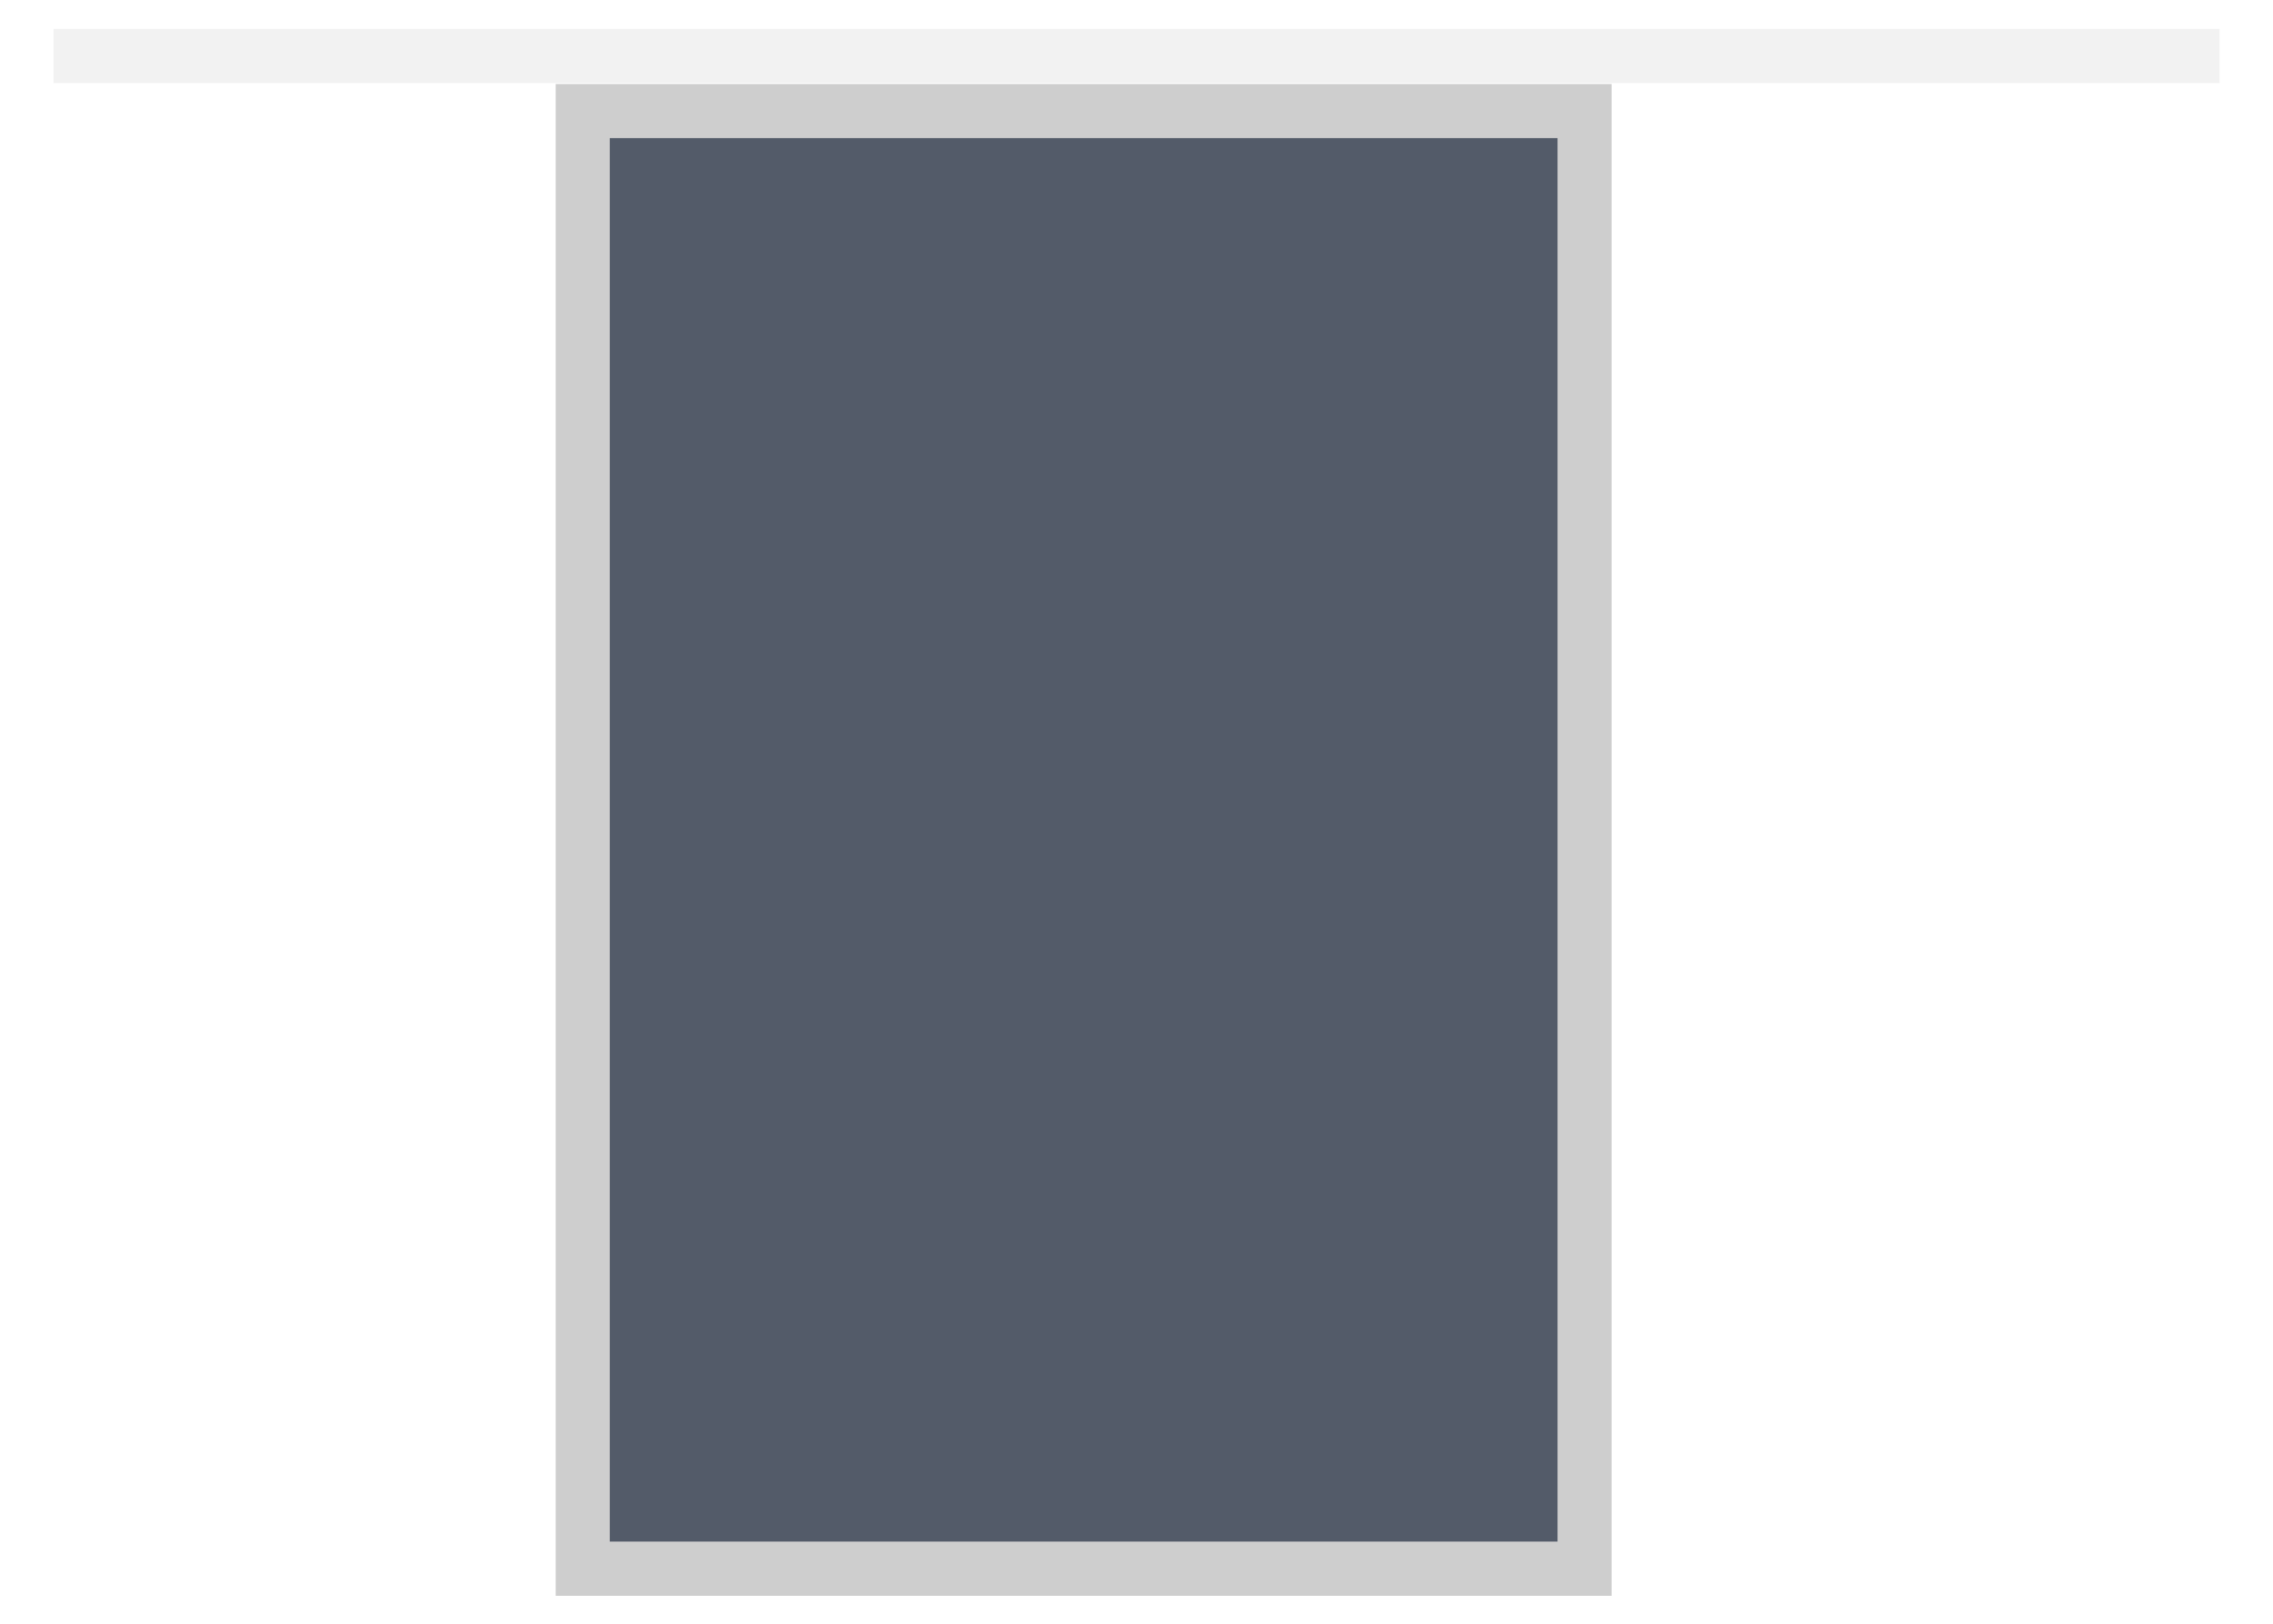
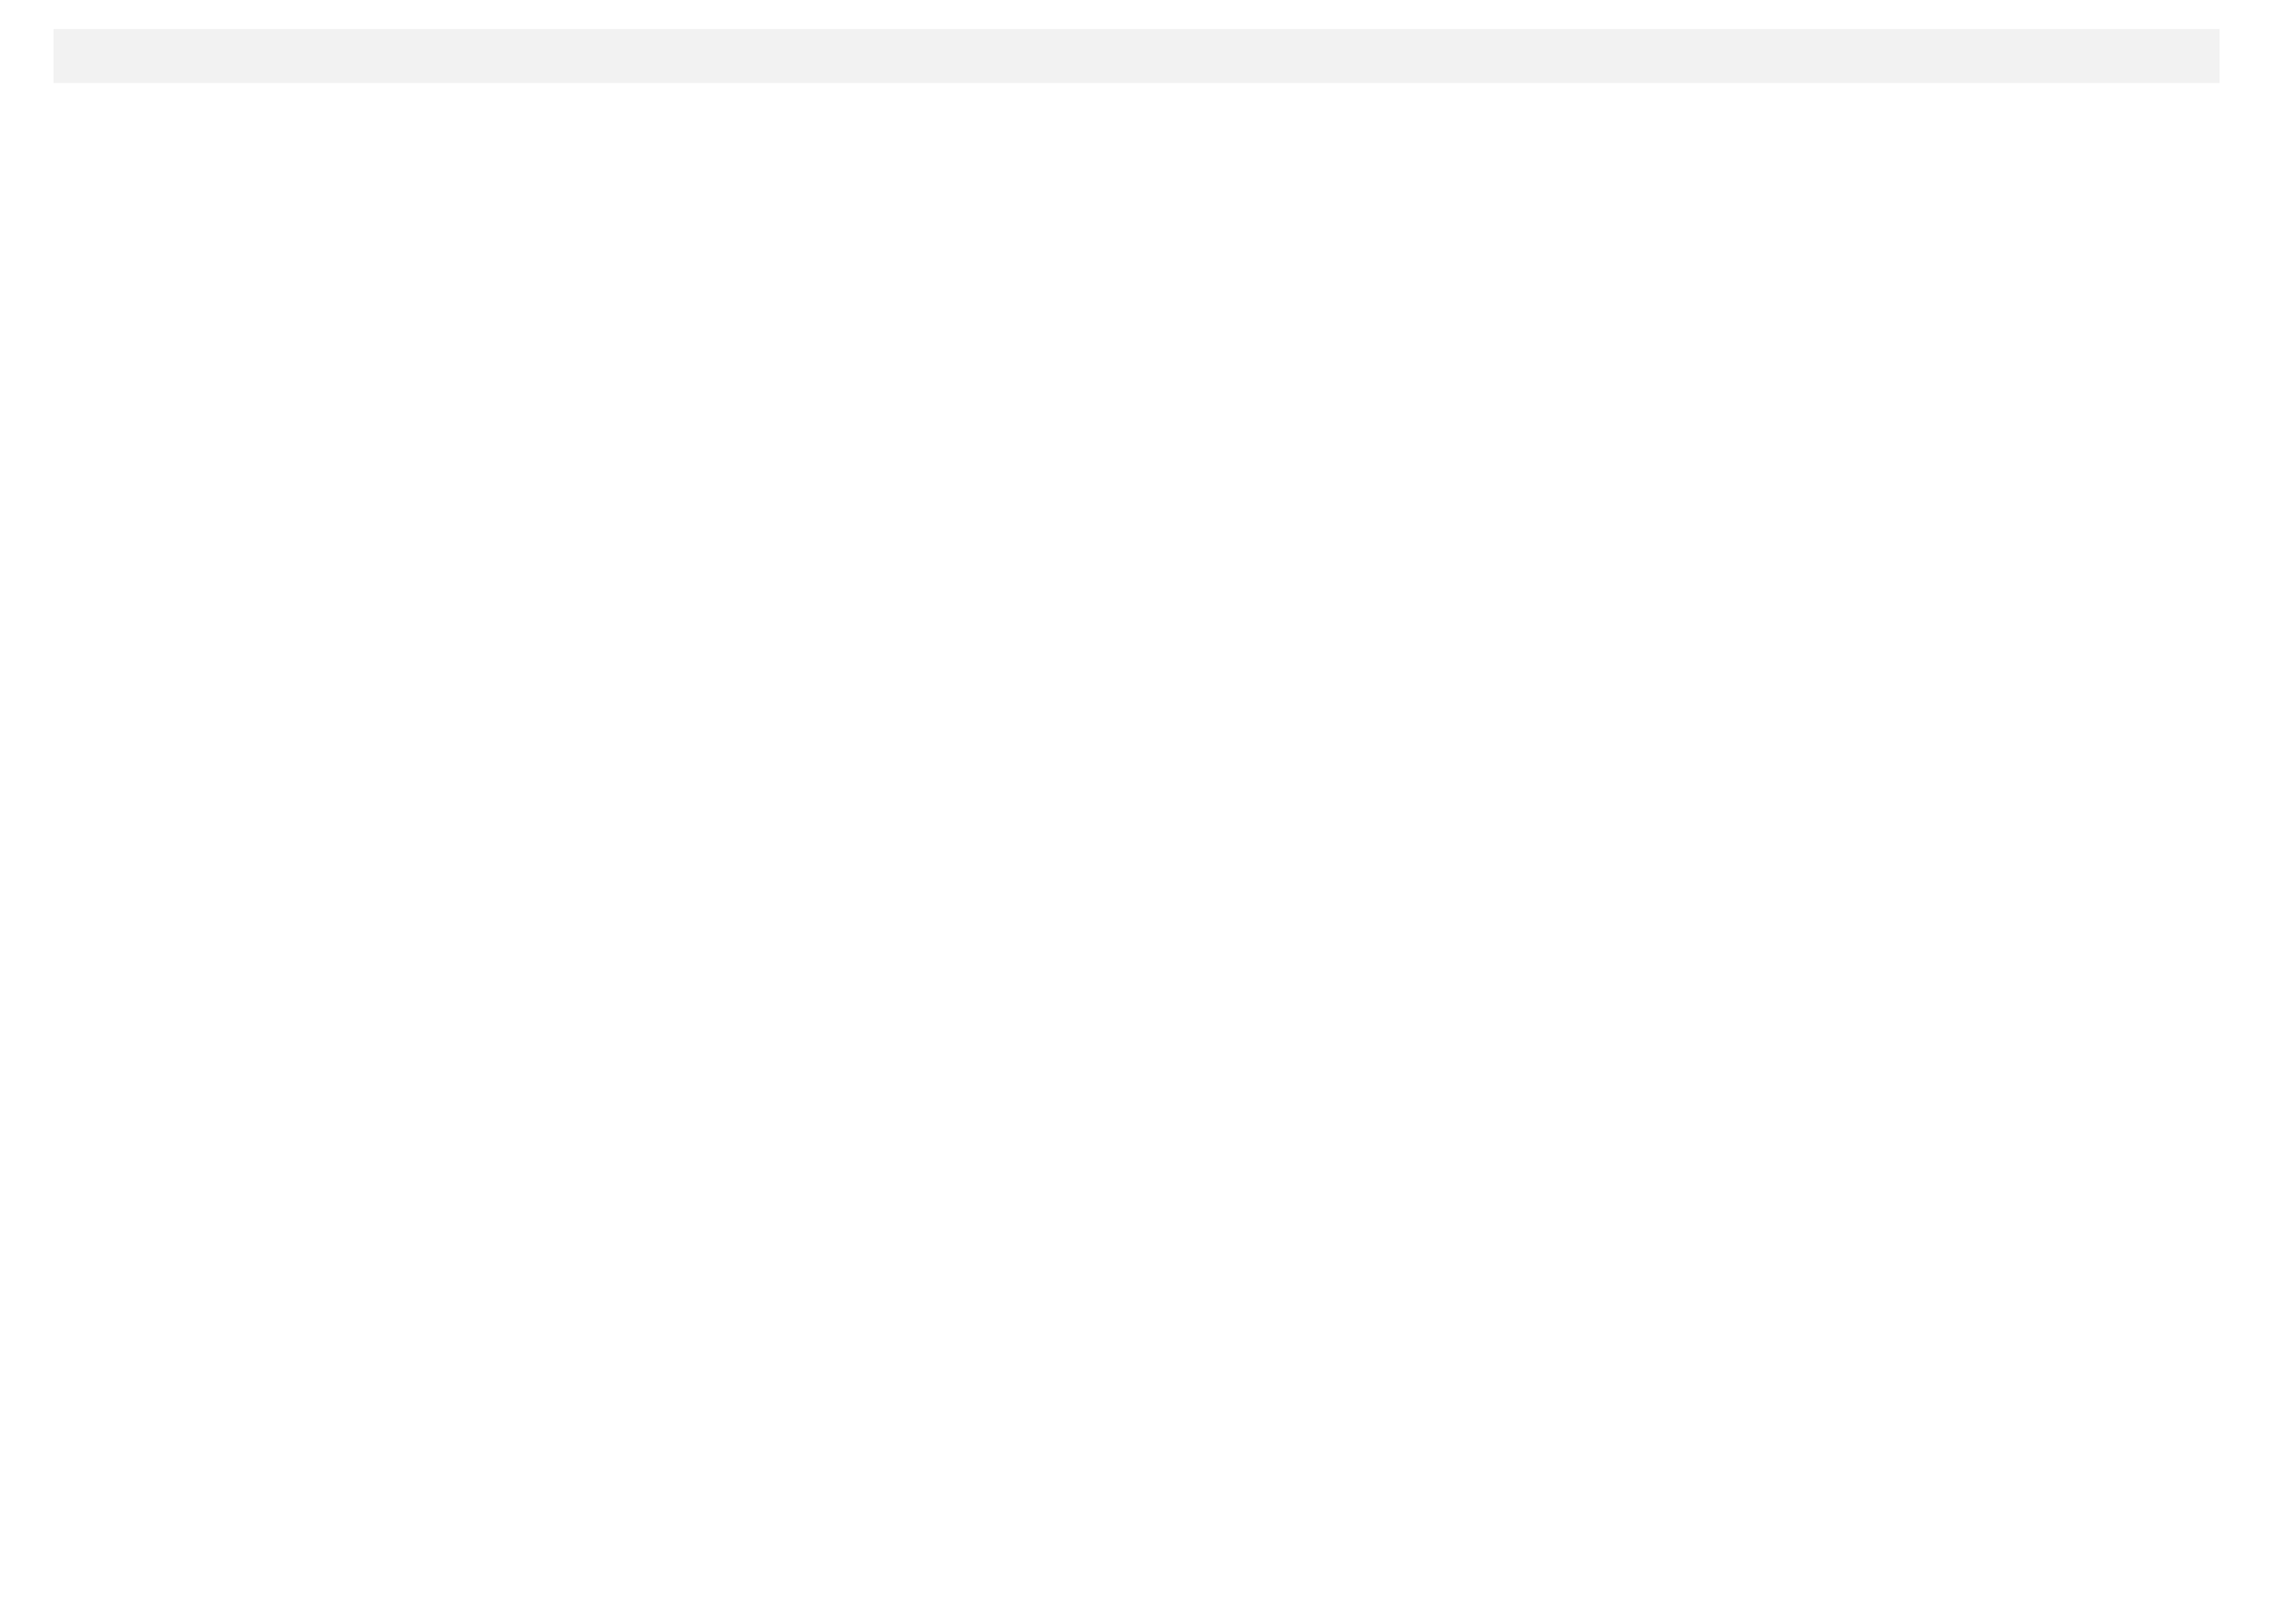
<svg xmlns="http://www.w3.org/2000/svg" width="42px" height="30px" viewBox="0 0 42 30" version="1.1">
  <g id="Page-1" stroke="none" stroke-width="1" fill="none" fill-rule="evenodd">
    <g id="Desktop-HD" transform="translate(-487, -15)">
      <g id="Group-3" transform="translate(488, 15)">
        <path d="M20,-18.478 L20,20.547" id="Line" stroke="#E8E8E8" opacity="0.532" stroke-linecap="square" transform="translate(20, 1.034) rotate(-90) translate(-20, -1.034) " />
-         <path d="M5.559,6.261 L5.559,24.773 L32.49,24.773 L32.49,6.261 L5.559,6.261 Z" id="Rectangle" stroke="#CECECE" fill="#535B69" transform="translate(19.024, 15.517) rotate(-270) translate(-19.024, -15.517) " />
      </g>
    </g>
  </g>
</svg>